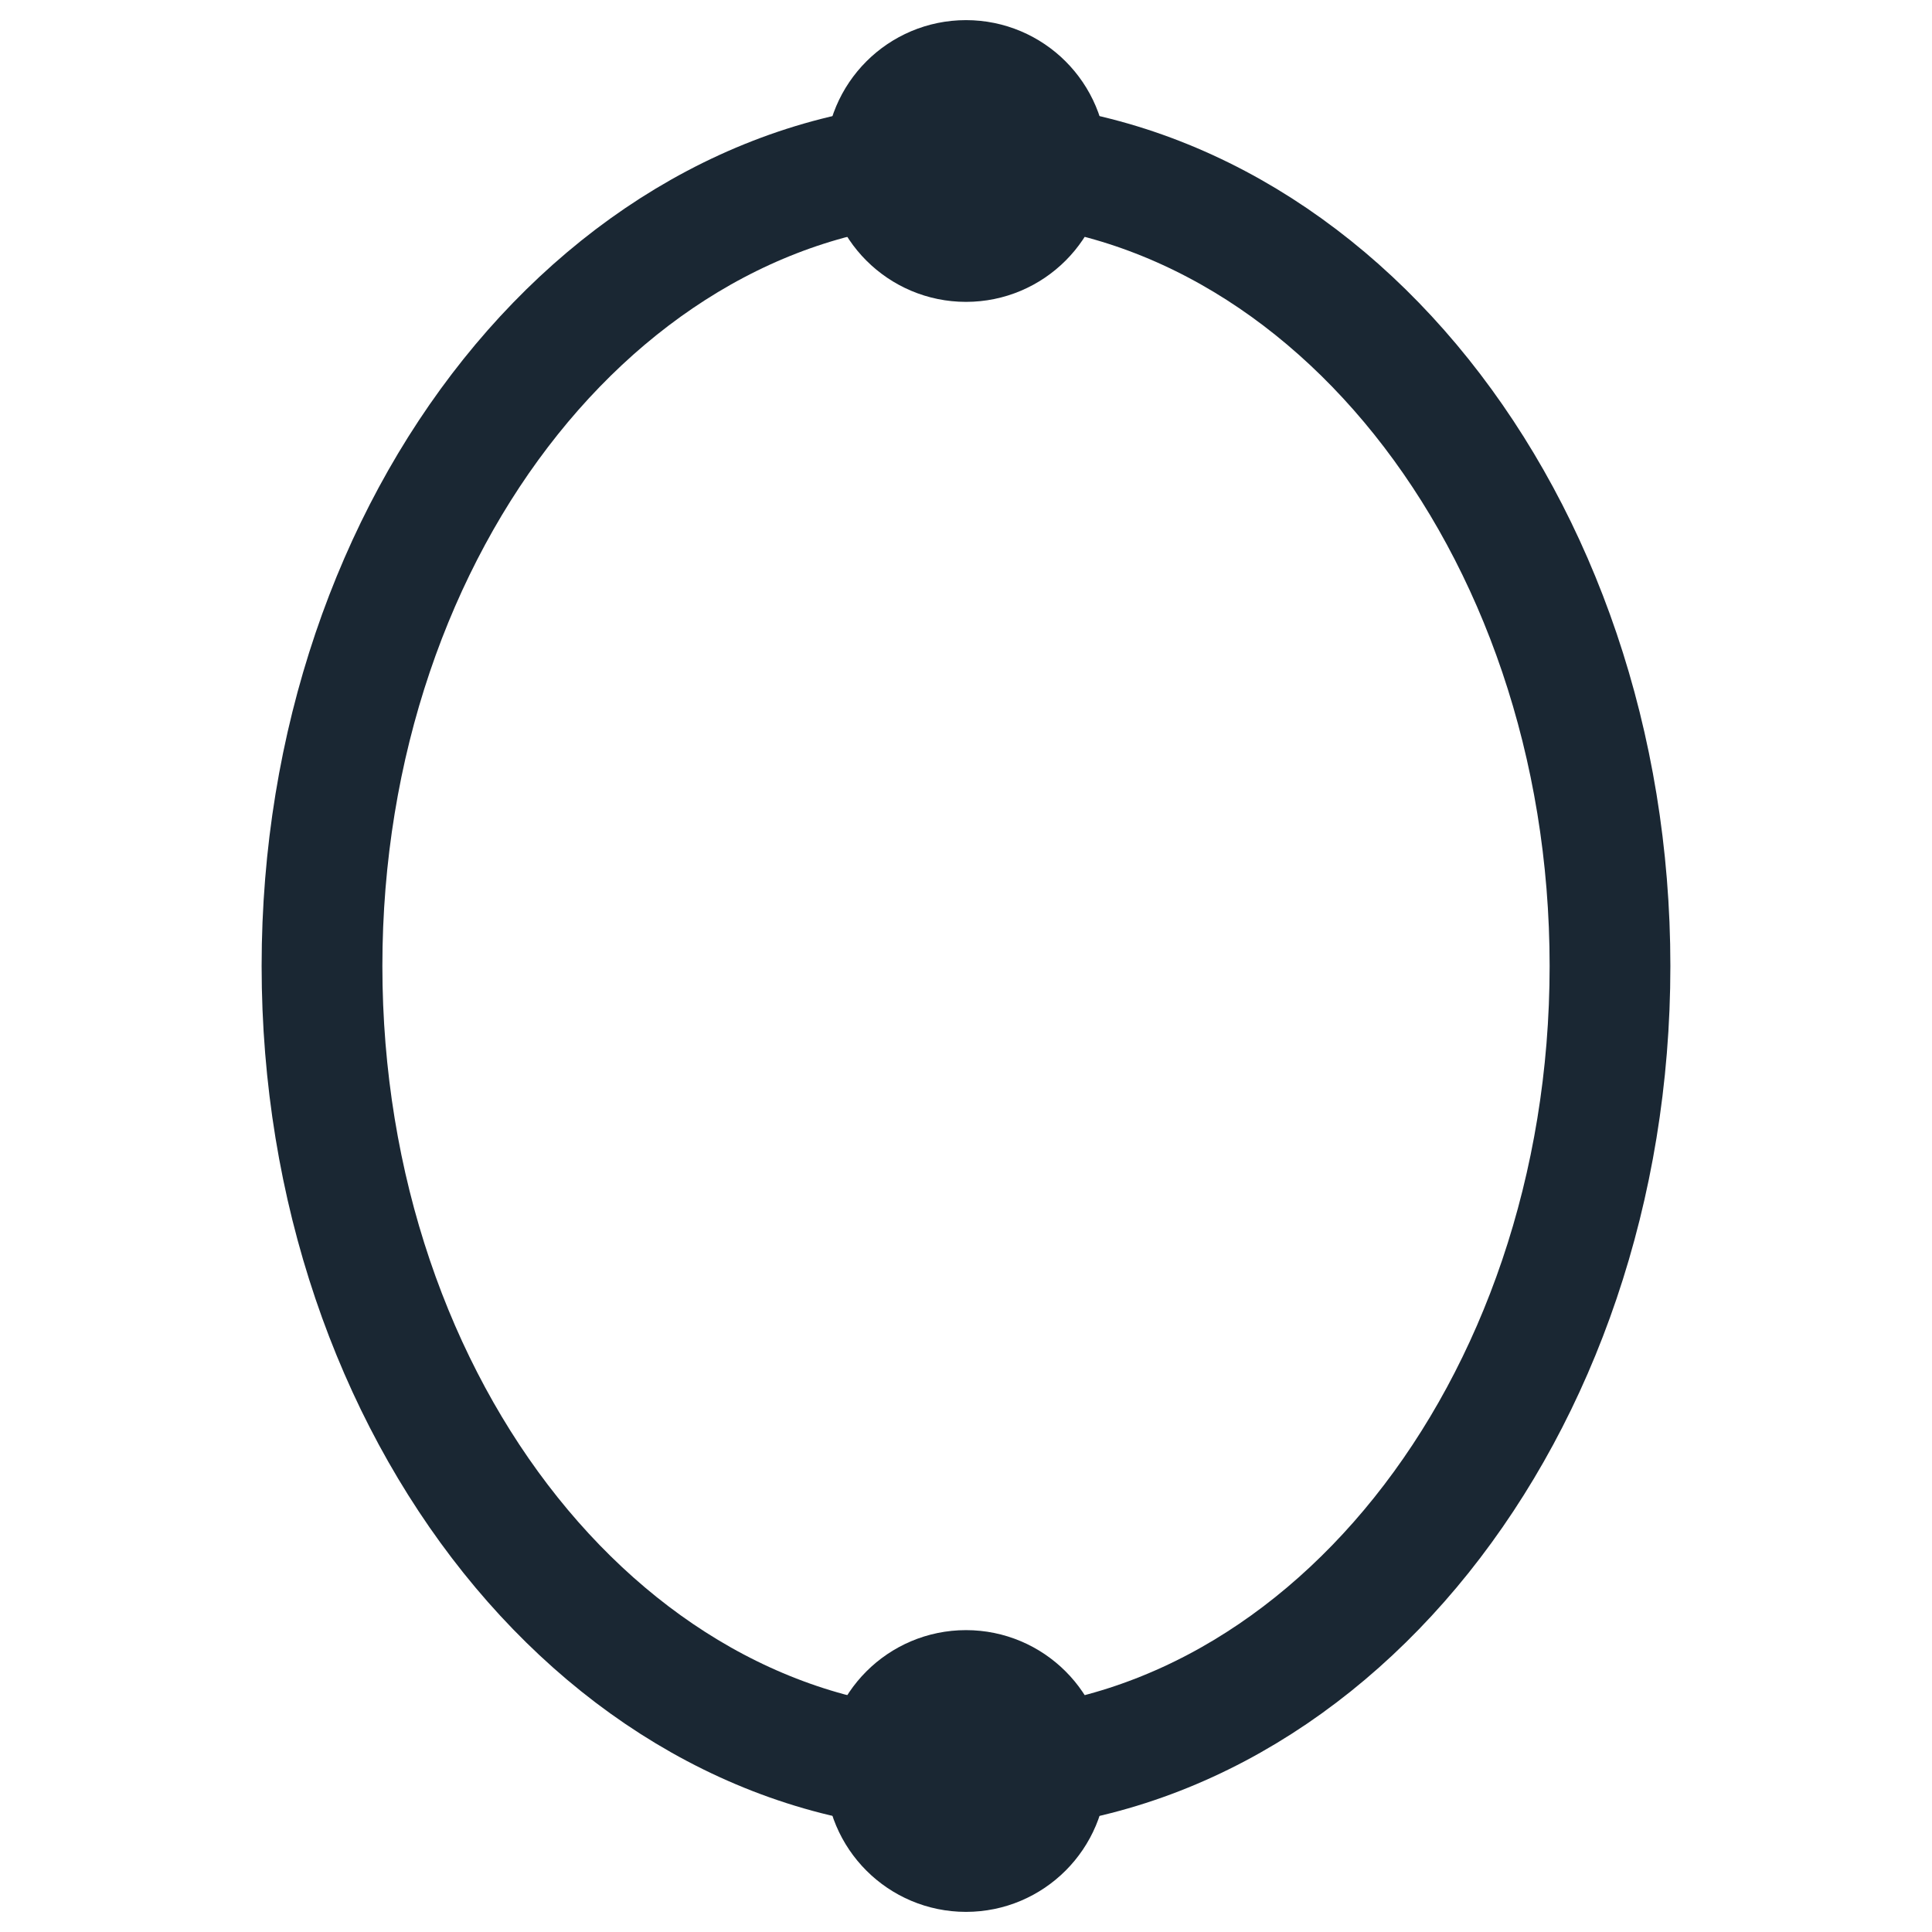
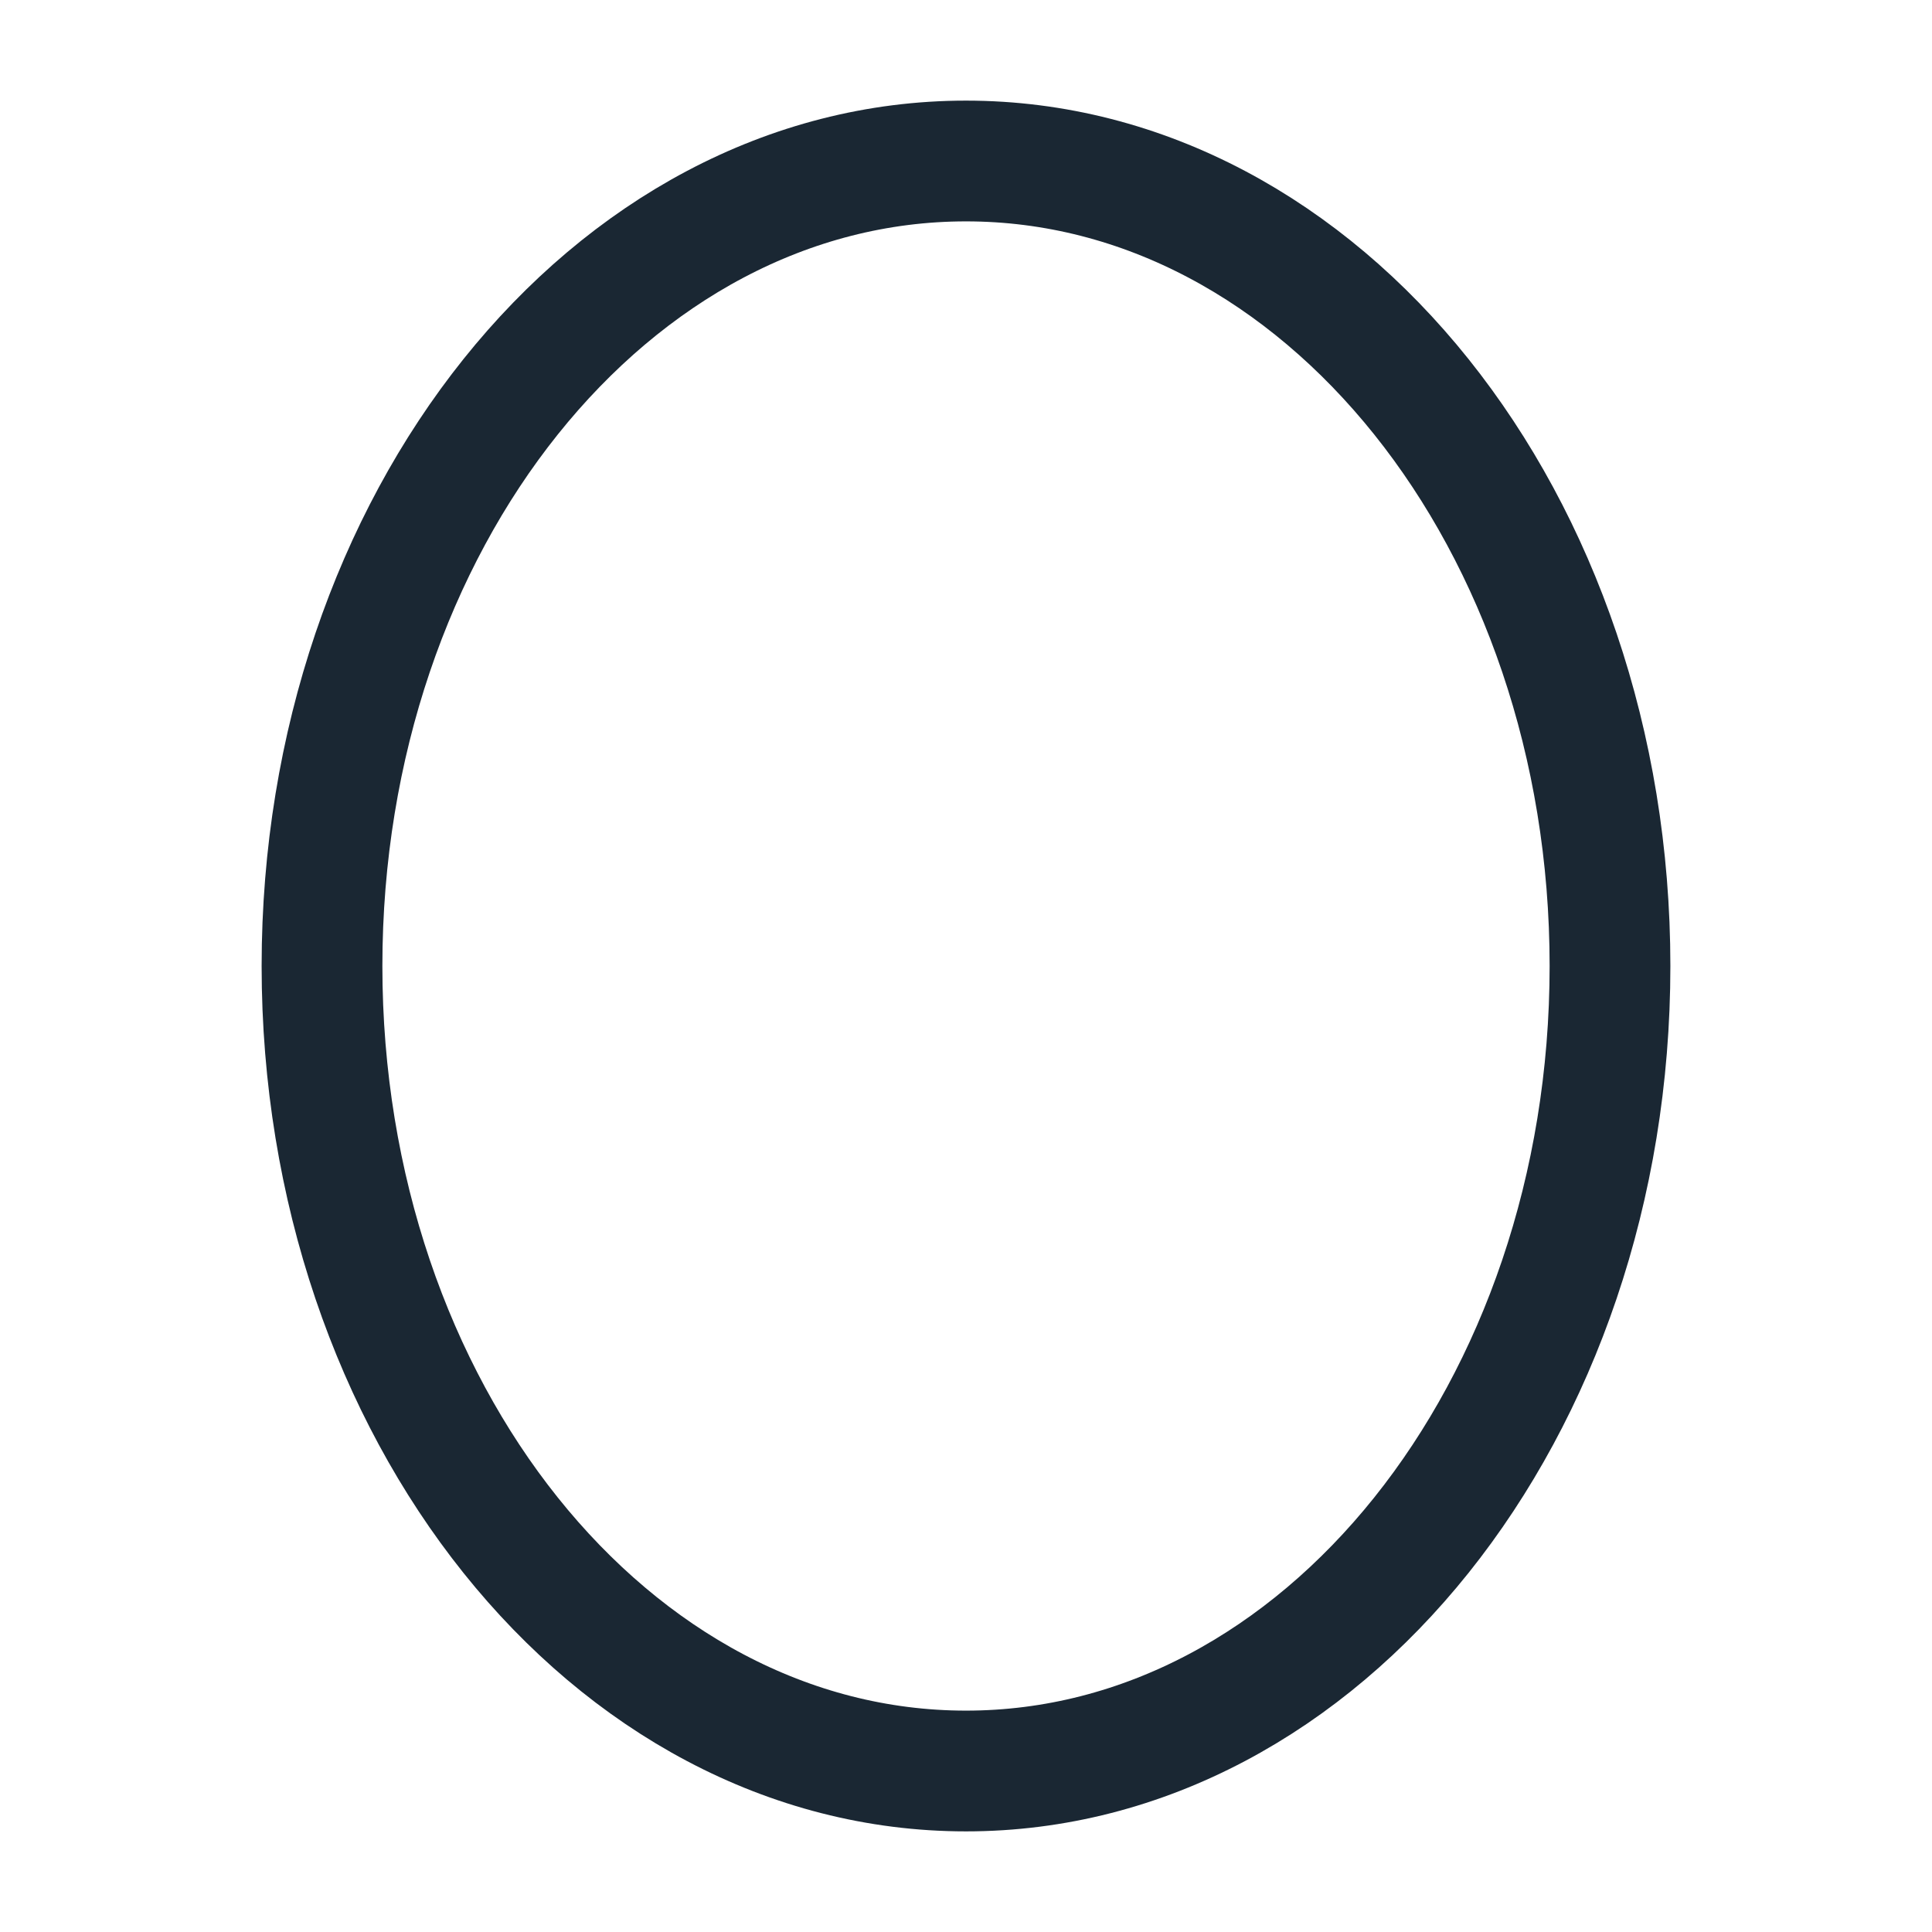
<svg xmlns="http://www.w3.org/2000/svg" width="40px" height="40px" viewBox="0 0 24 24" stroke-width="1.5" fill="none" color="#1a2733">
-   <path d="M12 3C12.552 3 13 2.552 13 2C13 1.448 12.552 1 12 1C11.448 1 11 1.448 11 2C11 2.552 11.448 3 12 3Z" fill="#1a2733" stroke="#1a2733" stroke-width="1.5" stroke-linecap="round" stroke-linejoin="round" />
  <path d="M12 22C16.418 22 20 17.523 20 12C20 6.477 16.418 2 12 2C7.582 2 4 6.477 4 12C4 17.523 7.582 22 12 22Z" stroke="#1a2733" stroke-width="1.5" stroke-linecap="round" stroke-linejoin="round" />
-   <path d="M12 23C12.552 23 13 22.552 13 22C13 21.448 12.552 21 12 21C11.448 21 11 21.448 11 22C11 22.552 11.448 23 12 23Z" fill="#1a2733" stroke="#1a2733" stroke-width="1.5" stroke-linecap="round" stroke-linejoin="round" />
</svg>